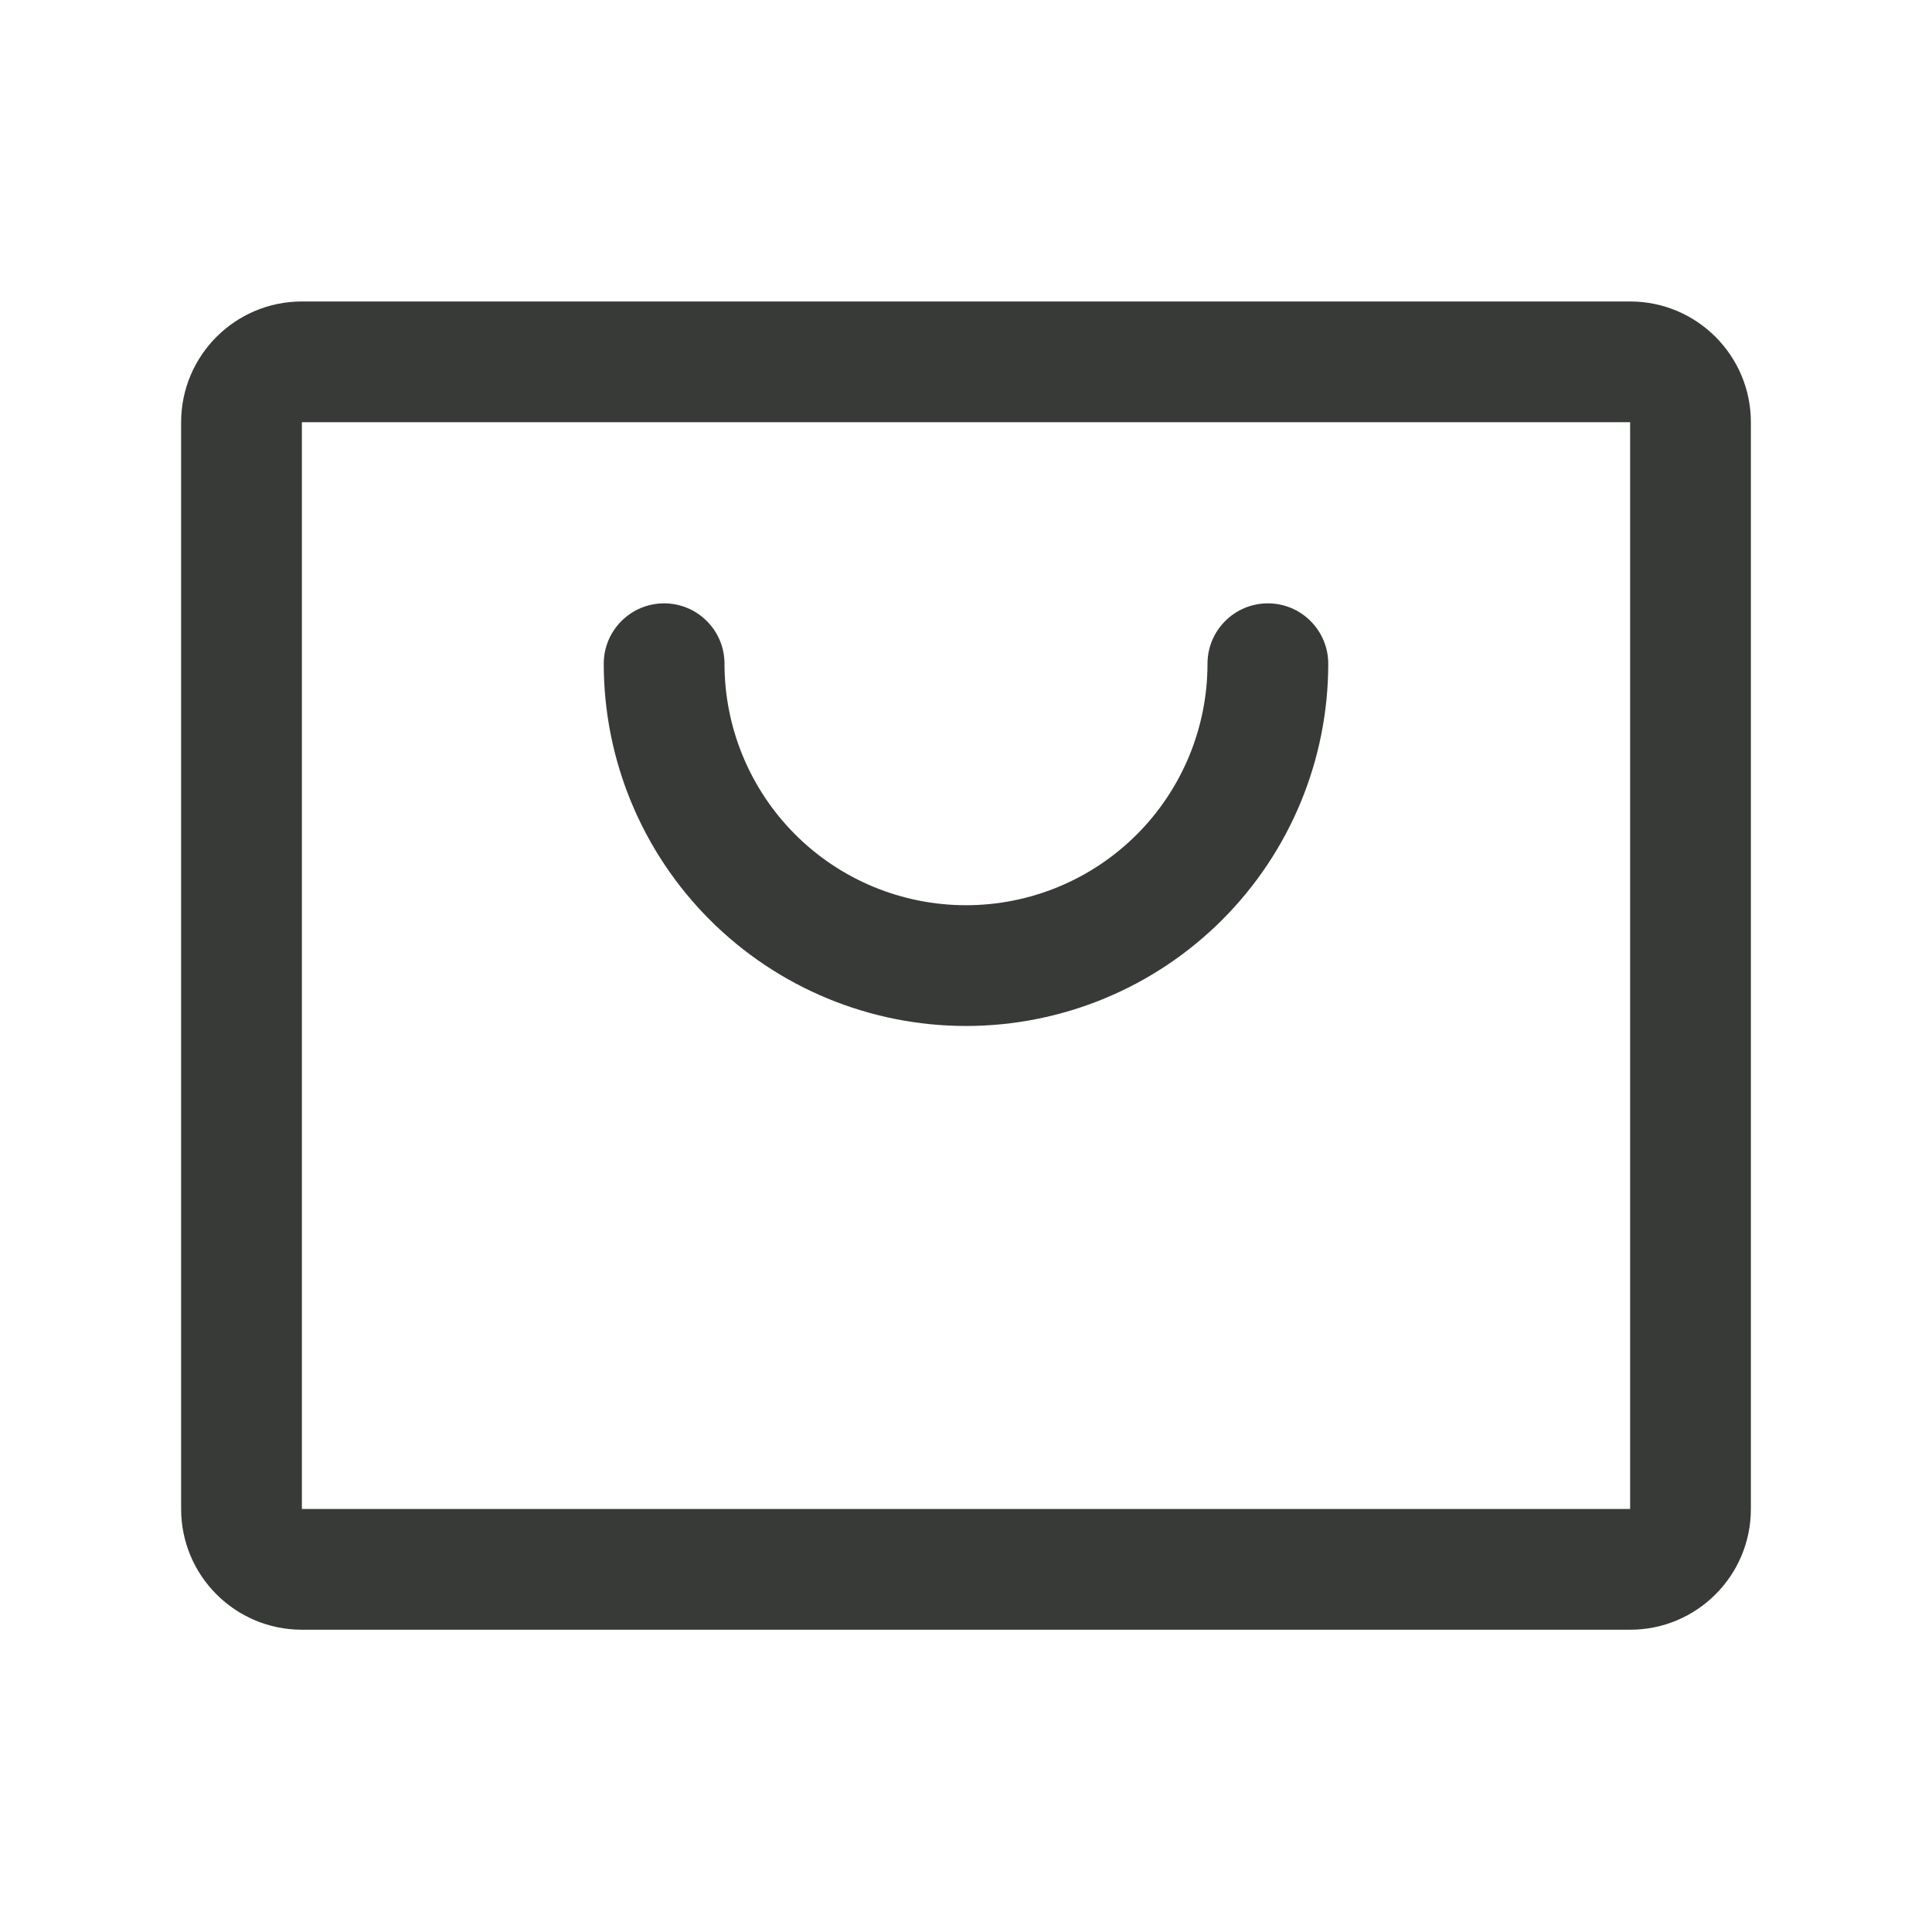
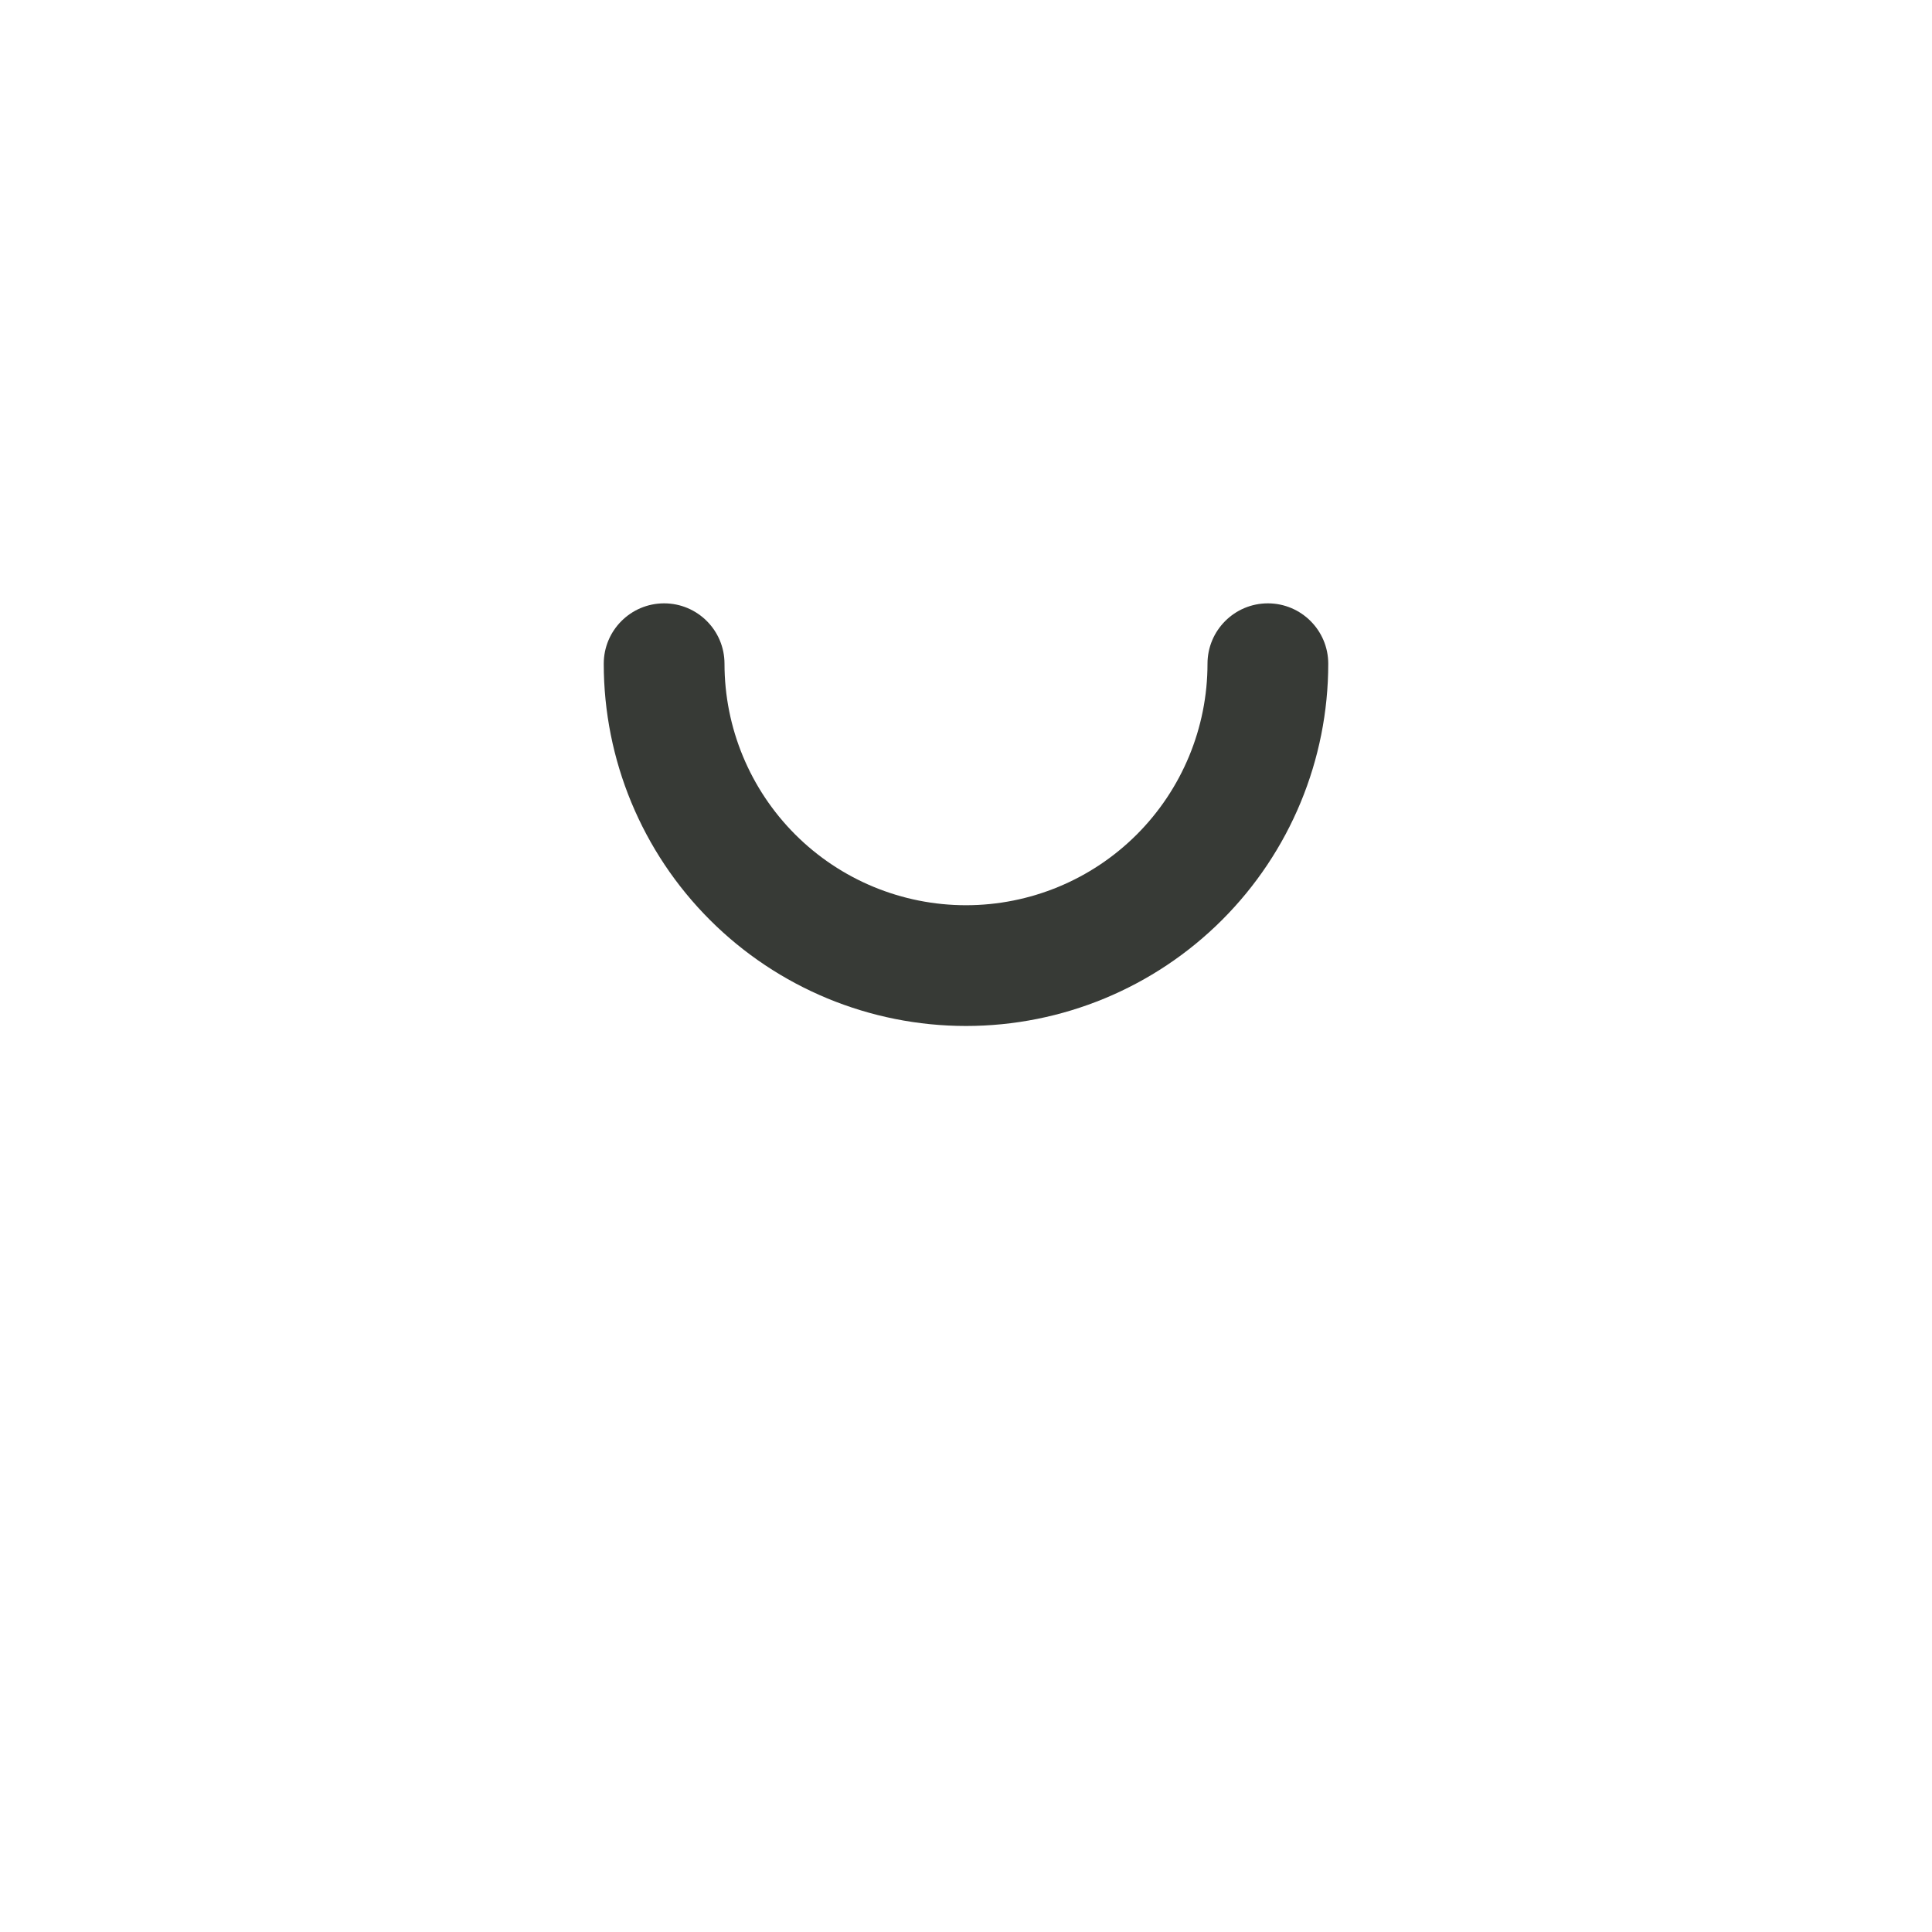
<svg xmlns="http://www.w3.org/2000/svg" width="24" height="24" viewBox="0 0 24 24" fill="none">
-   <path fill-rule="evenodd" clip-rule="evenodd" d="M2.25 5.245C2.25 4.417 2.922 3.745 3.75 3.745H20.25C21.078 3.745 21.75 4.417 21.75 5.245V18.745C21.75 19.574 21.078 20.245 20.25 20.245H3.75C2.922 20.245 2.25 19.574 2.25 18.745V5.245ZM20.25 5.245H3.75V18.745H20.25V5.245Z" fill="#373A36" />
  <path fill-rule="evenodd" clip-rule="evenodd" d="M8.25 7.495C8.664 7.495 9 7.831 9 8.245C9 9.041 9.316 9.804 9.879 10.367C10.441 10.929 11.204 11.245 12 11.245C12.796 11.245 13.559 10.929 14.121 10.367C14.684 9.804 15 9.041 15 8.245C15 7.831 15.336 7.495 15.75 7.495C16.164 7.495 16.5 7.831 16.5 8.245C16.5 9.439 16.026 10.583 15.182 11.427C14.338 12.271 13.194 12.745 12 12.745C10.807 12.745 9.662 12.271 8.818 11.427C7.974 10.583 7.5 9.439 7.5 8.245C7.5 7.831 7.836 7.495 8.25 7.495Z" fill="#373A36" />
</svg>